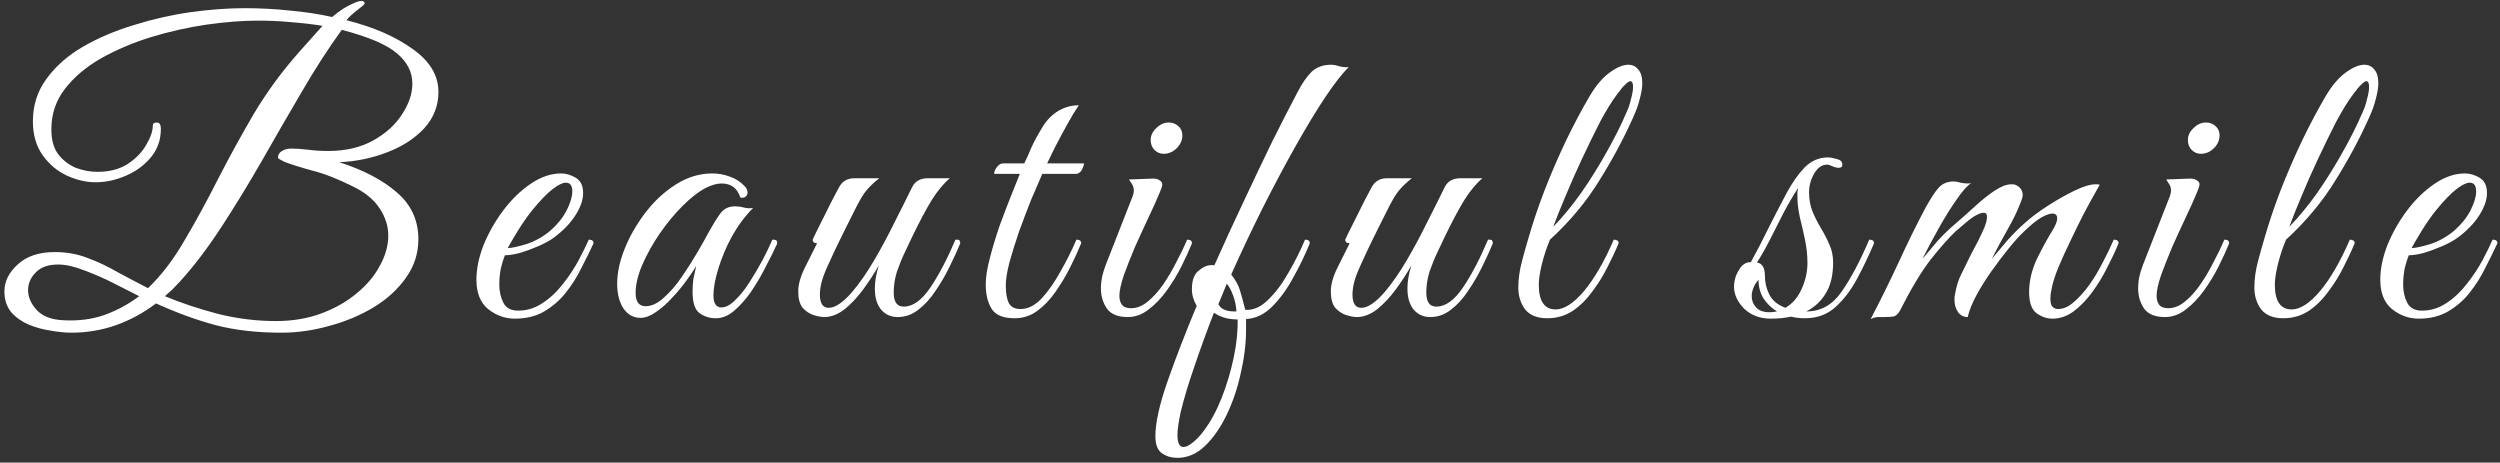
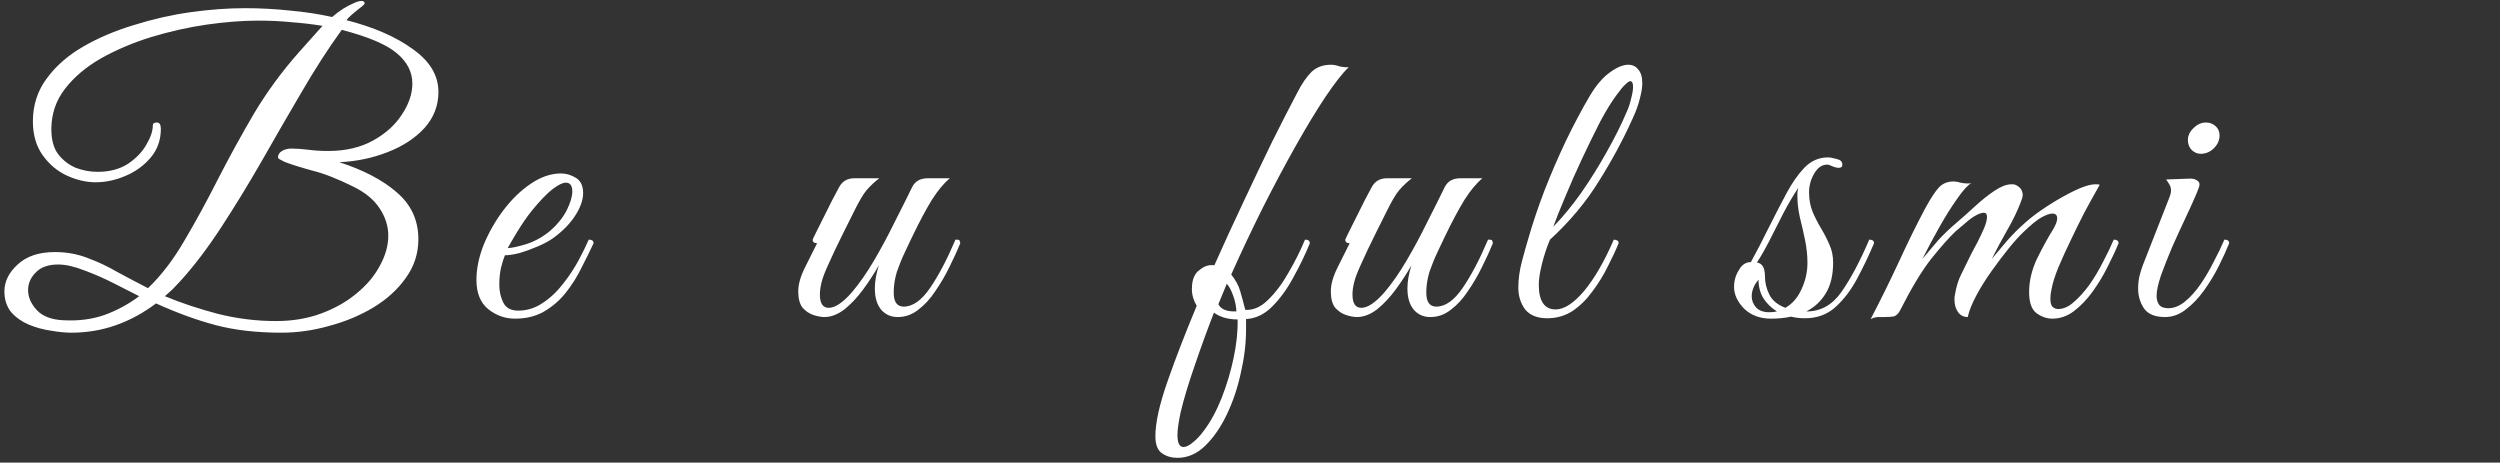
<svg xmlns="http://www.w3.org/2000/svg" width="481" height="89" viewBox="0 0 481 89" fill="none">
  <rect x="0" y="0" width="481" height="89" fill="#333333" stroke="none" />
-   <path d="M465.376 61.309C463.472 61.309 461.749 60.691 460.205 59.456C458.713 58.222 457.967 56.344 457.967 53.823C457.967 51.713 458.43 49.475 459.356 47.108C460.334 44.742 461.594 42.529 463.138 40.471C464.733 38.362 466.482 36.664 468.386 35.377C470.341 34.04 472.296 33.371 474.251 33.371C475.229 33.371 476.181 33.654 477.107 34.22C478.033 34.786 478.496 35.763 478.496 37.153C478.496 38.439 478.007 39.854 477.03 41.397C476.052 42.941 474.663 44.381 472.862 45.719C472.09 46.285 471.113 46.825 469.929 47.34C468.746 47.854 467.563 48.292 466.379 48.652C465.196 48.961 464.218 49.115 463.447 49.115C463.189 49.732 462.932 50.555 462.675 51.584C462.469 52.614 462.366 53.668 462.366 54.749C462.366 56.035 462.623 57.193 463.138 58.222C463.652 59.251 464.604 59.765 465.993 59.765C467.691 59.765 469.261 59.276 470.701 58.299C472.193 57.321 473.505 56.086 474.637 54.594C475.821 53.102 476.824 51.584 477.647 50.041C478.47 48.497 479.113 47.185 479.576 46.105C480.194 46.105 480.503 46.337 480.503 46.8C479.834 48.24 479.062 49.809 478.187 51.507C477.364 53.205 476.361 54.8 475.177 56.292C474.045 57.733 472.656 58.942 471.01 59.919C469.415 60.846 467.537 61.309 465.376 61.309ZM463.987 47.726C464.707 47.726 465.916 47.468 467.614 46.954C469.312 46.388 470.856 45.513 472.245 44.33C473.582 43.147 474.611 41.86 475.332 40.471C476.052 39.03 476.412 37.821 476.412 36.844C476.412 35.712 476.001 35.146 475.177 35.146C474.56 35.146 473.711 35.557 472.631 36.381C471.55 37.204 470.212 38.593 468.617 40.548C467.64 41.783 466.714 43.121 465.839 44.561C464.964 46.002 464.347 47.057 463.987 47.726Z" fill="white" />
-   <path d="M439.299 61.231C437.395 61.231 435.98 60.666 435.054 59.534C434.179 58.35 433.742 56.961 433.742 55.366C433.742 53.72 433.973 52.022 434.437 50.273C434.9 48.523 435.311 47.057 435.671 45.873C436.495 42.992 437.524 39.931 438.758 36.689C440.045 33.397 441.434 30.181 442.926 27.042C444.469 23.852 445.987 20.997 447.479 18.476C448.663 16.469 449.923 14.977 451.261 13.999C452.65 12.97 453.859 12.456 454.888 12.456C455.712 12.456 456.355 12.765 456.818 13.382C457.332 13.948 457.589 14.823 457.589 16.006C457.589 16.829 457.435 17.807 457.126 18.939C456.869 20.071 456.406 21.357 455.737 22.798C453.936 26.811 451.776 30.824 449.254 34.837C446.785 38.85 443.646 42.606 439.839 46.105C439.221 47.546 438.707 49.089 438.295 50.736C437.884 52.382 437.678 53.72 437.678 54.749C437.678 57.939 438.758 59.534 440.919 59.534C442.566 59.534 444.392 58.35 446.399 55.983C448.405 53.565 450.309 50.273 452.11 46.105C452.316 46.105 452.522 46.156 452.727 46.259C452.933 46.311 453.036 46.491 453.036 46.8C452.47 48.189 451.75 49.732 450.875 51.43C450.052 53.077 449.074 54.646 447.942 56.138C446.862 57.63 445.601 58.865 444.161 59.842C442.72 60.769 441.099 61.231 439.299 61.231ZM440.456 43.635C442.309 41.732 444.109 39.545 445.859 37.075C447.608 34.554 449.229 31.956 450.721 29.28C452.264 26.554 453.551 23.981 454.58 21.563C454.94 20.791 455.223 19.942 455.429 19.016C455.686 18.09 455.814 17.318 455.814 16.701C455.814 15.98 455.634 15.62 455.274 15.62C455.068 15.62 454.76 15.826 454.348 16.238C453.936 16.598 453.396 17.241 452.727 18.167C451.75 19.453 450.669 21.203 449.486 23.415C448.354 25.627 447.196 27.994 446.013 30.515C444.83 33.036 443.749 35.48 442.772 37.847C441.794 40.162 441.022 42.092 440.456 43.635Z" fill="white" />
  <path d="M416.549 61C414.645 61 413.307 60.46 412.535 59.379C411.764 58.247 411.378 56.961 411.378 55.52C411.378 54.749 411.455 53.977 411.609 53.205C411.815 52.382 412.047 51.636 412.304 50.967L417.475 37.77C417.629 37.358 417.706 36.998 417.706 36.689C417.706 36.175 417.578 35.738 417.32 35.377C417.063 34.966 416.883 34.683 416.78 34.529L421.025 34.374C421.797 34.323 422.337 34.426 422.645 34.683C423.006 34.889 423.186 35.146 423.186 35.455C423.186 35.763 423.006 36.329 422.645 37.153C422.131 38.387 421.436 39.931 420.562 41.783C419.687 43.635 418.812 45.539 417.938 47.494C417.114 49.449 416.394 51.276 415.777 52.974C415.211 54.672 414.928 55.983 414.928 56.91C414.928 57.578 415.082 58.145 415.391 58.608C415.751 59.071 416.343 59.302 417.166 59.302C418.246 59.302 419.301 58.891 420.33 58.067C421.411 57.193 422.414 56.086 423.34 54.749C424.266 53.411 425.115 51.97 425.887 50.427C426.71 48.883 427.405 47.443 427.971 46.105C428.588 46.105 428.897 46.337 428.897 46.8C428.382 48.086 427.713 49.552 426.89 51.199C426.067 52.845 425.115 54.414 424.035 55.906C423.006 57.347 421.848 58.556 420.562 59.534C419.327 60.511 417.989 61 416.549 61ZM423.417 29.589C422.748 29.589 422.157 29.332 421.642 28.817C421.179 28.303 420.948 27.686 420.948 26.965C420.948 26.09 421.308 25.319 422.028 24.65C422.748 23.93 423.546 23.569 424.421 23.569C425.141 23.569 425.758 23.801 426.273 24.264C426.787 24.727 427.045 25.319 427.045 26.039C427.045 26.965 426.684 27.788 425.964 28.509C425.244 29.229 424.395 29.589 423.417 29.589Z" fill="white" />
  <path d="M359.917 61.386C361.821 57.733 363.622 54.08 365.32 50.427C367.017 46.722 368.741 43.224 370.49 39.931C371.519 38.079 372.368 36.792 373.037 36.072C373.758 35.3 374.709 34.914 375.893 34.914C376.304 34.914 376.742 34.992 377.205 35.146C377.668 35.249 378.131 35.3 378.594 35.3C378.903 35.3 379.134 35.275 379.289 35.223C378.568 35.635 377.642 36.664 376.51 38.31C375.378 39.905 374.221 41.757 373.037 43.867C371.854 45.976 370.799 47.957 369.873 49.809C370.851 48.626 371.854 47.443 372.883 46.259C373.963 45.076 375.147 43.944 376.433 42.864C377.565 41.886 378.748 40.831 379.983 39.699C381.269 38.516 382.53 37.513 383.765 36.689C385 35.866 386.08 35.455 387.006 35.455C387.366 35.455 387.598 35.48 387.701 35.532C388.678 35.943 389.167 36.612 389.167 37.538C389.167 37.847 389.039 38.31 388.781 38.928C388.112 40.677 387.238 42.478 386.157 44.33C385.128 46.131 384.151 47.957 383.225 49.809C383.996 48.883 384.948 47.751 386.08 46.414C387.263 45.076 388.447 43.893 389.63 42.864C390.762 41.834 392.203 40.754 393.952 39.622C395.701 38.49 397.425 37.513 399.123 36.689C400.821 35.866 402.184 35.455 403.213 35.455C403.573 35.455 403.831 35.48 403.985 35.532C403.985 35.532 403.702 36.046 403.136 37.075C402.57 38.053 401.85 39.365 400.975 41.011C400.152 42.606 399.303 44.33 398.428 46.182C397.554 47.983 396.756 49.732 396.036 51.43C395.367 53.077 394.93 54.466 394.724 55.598C394.569 56.267 394.492 56.884 394.492 57.45C394.492 58.273 394.647 58.813 394.955 59.071C395.264 59.328 395.598 59.456 395.959 59.456C396.988 59.456 397.991 59.019 398.969 58.145C399.998 57.27 401.001 56.164 401.978 54.826C402.956 53.437 403.831 51.97 404.602 50.427C405.426 48.883 406.12 47.443 406.686 46.105C407.304 46.105 407.612 46.337 407.612 46.8C407.046 48.189 406.326 49.732 405.451 51.43C404.628 53.077 403.676 54.646 402.596 56.138C401.515 57.63 400.332 58.865 399.046 59.842C397.759 60.82 396.37 61.309 394.878 61.309C393.798 61.309 392.769 60.949 391.791 60.228C390.865 59.508 390.402 58.17 390.402 56.215C390.402 54.106 390.891 51.996 391.868 49.887C392.897 47.777 393.952 45.848 395.033 44.098C395.547 43.224 395.804 42.529 395.804 42.015C395.804 41.397 395.496 41.089 394.878 41.089C394.364 41.089 393.643 41.346 392.717 41.86C391.843 42.375 390.736 43.275 389.399 44.561C388.575 45.333 387.598 46.414 386.466 47.803C385.385 49.141 384.279 50.607 383.147 52.202C382.015 53.797 381.038 55.366 380.215 56.91C379.391 58.453 378.851 59.817 378.594 61C377.822 61 377.205 60.691 376.742 60.074C376.279 59.405 376.047 58.633 376.047 57.759C376.047 57.604 376.047 57.45 376.047 57.295C376.047 57.141 376.073 56.961 376.124 56.755C376.382 55.16 376.793 53.823 377.359 52.742C377.925 51.61 378.568 50.298 379.289 48.806C379.649 48.137 380.06 47.365 380.523 46.491C380.986 45.565 381.398 44.69 381.758 43.867C382.118 42.992 382.298 42.272 382.298 41.706C382.298 41.191 382.093 40.934 381.681 40.934C381.218 40.934 380.601 41.166 379.829 41.629C379.108 42.092 378.414 42.632 377.745 43.249C377.076 43.815 376.562 44.253 376.201 44.561C374.915 45.796 373.346 47.571 371.494 49.887C369.693 52.202 367.712 55.495 365.551 59.765C365.242 60.331 364.882 60.691 364.471 60.846C364.059 60.949 363.416 61 362.541 61C361.975 61 361.512 61 361.152 61C360.74 61.051 360.329 61.18 359.917 61.386Z" fill="white" />
  <path d="M340.731 61.309C338.622 61.309 336.898 60.666 335.56 59.379C334.274 58.042 333.631 56.652 333.631 55.212C333.631 54.028 333.94 52.948 334.557 51.97C335.123 50.941 335.895 50.427 336.872 50.427L336.949 50.273C338.081 48.214 339.162 46.131 340.191 44.021C341.271 41.86 342.455 39.571 343.741 37.153C344.821 35.146 345.979 33.499 347.214 32.213C348.5 30.927 349.992 30.284 351.69 30.284C352.102 30.284 352.668 30.387 353.388 30.593C354.108 30.747 354.469 31.107 354.469 31.673C354.469 32.084 354.237 32.29 353.774 32.29C353.414 32.29 353.002 32.187 352.539 31.982C352.127 31.776 351.793 31.673 351.536 31.673C350.558 31.673 349.735 32.239 349.066 33.371C348.397 34.503 348.063 35.712 348.063 36.998C348.063 38.387 348.294 39.648 348.757 40.78C349.221 41.86 349.761 42.915 350.378 43.944C350.996 44.973 351.536 46.028 351.999 47.108C352.462 48.137 352.693 49.269 352.693 50.504C352.693 52.974 352.205 54.98 351.227 56.524C350.301 58.016 349.066 59.148 347.523 59.919H347.6C350.327 59.919 352.565 58.659 354.314 56.138C356.115 53.565 357.89 50.221 359.639 46.105C360.257 46.105 360.565 46.337 360.565 46.8C359.588 49.115 358.507 51.379 357.324 53.591C356.141 55.803 354.751 57.63 353.156 59.071C351.562 60.511 349.606 61.231 347.291 61.231C346.314 61.231 345.413 61.129 344.59 60.923C343.407 61.18 342.12 61.309 340.731 61.309ZM339.573 53.128C339.573 54.363 339.856 55.546 340.422 56.678C340.988 57.81 342.017 58.659 343.509 59.225C344.847 58.453 345.876 57.27 346.596 55.675C347.368 54.028 347.754 52.331 347.754 50.581C347.754 49.141 347.6 47.674 347.291 46.182C346.982 44.69 346.648 43.224 346.288 41.783C345.979 40.342 345.825 39.056 345.825 37.924C345.825 37.564 345.825 37.255 345.825 36.998C345.876 36.689 345.928 36.406 345.979 36.149C345.053 37.538 344.101 39.159 343.124 41.011C342.197 42.864 341.297 44.639 340.422 46.337C339.548 48.034 338.75 49.423 338.03 50.504C339.059 50.658 339.573 51.533 339.573 53.128ZM337.027 56.987C337.027 57.81 337.31 58.53 337.876 59.148C338.442 59.765 339.29 60.074 340.422 60.074C340.937 60.074 341.426 60.022 341.889 59.919C340.808 59.251 339.934 58.402 339.265 57.373C338.647 56.344 338.339 55.16 338.339 53.823C337.876 54.337 337.541 54.877 337.335 55.443C337.13 55.958 337.027 56.472 337.027 56.987Z" fill="white" />
  <path d="M297.683 61.231C295.779 61.231 294.364 60.666 293.438 59.534C292.564 58.35 292.126 56.961 292.126 55.366C292.126 53.72 292.358 52.022 292.821 50.273C293.284 48.523 293.695 47.057 294.056 45.873C294.879 42.992 295.908 39.931 297.143 36.689C298.429 33.397 299.818 30.181 301.31 27.042C302.854 23.852 304.372 20.997 305.864 18.476C307.047 16.469 308.308 14.977 309.645 13.999C311.034 12.97 312.244 12.456 313.273 12.456C314.096 12.456 314.739 12.765 315.202 13.382C315.717 13.948 315.974 14.823 315.974 16.006C315.974 16.829 315.819 17.807 315.511 18.939C315.253 20.071 314.79 21.357 314.122 22.798C312.321 26.811 310.16 30.824 307.639 34.837C305.169 38.85 302.031 42.606 298.223 46.105C297.606 47.546 297.091 49.089 296.68 50.736C296.268 52.382 296.062 53.72 296.062 54.749C296.062 57.939 297.143 59.534 299.304 59.534C300.95 59.534 302.777 58.35 304.783 55.983C306.79 53.565 308.693 50.273 310.494 46.105C310.7 46.105 310.906 46.156 311.112 46.259C311.317 46.311 311.42 46.491 311.42 46.8C310.854 48.189 310.134 49.732 309.259 51.43C308.436 53.077 307.459 54.646 306.327 56.138C305.246 57.63 303.986 58.865 302.545 59.842C301.104 60.769 299.484 61.231 297.683 61.231ZM298.841 43.635C300.693 41.732 302.494 39.545 304.243 37.075C305.992 34.554 307.613 31.956 309.105 29.28C310.649 26.554 311.935 23.981 312.964 21.563C313.324 20.791 313.607 19.942 313.813 19.016C314.07 18.09 314.199 17.318 314.199 16.701C314.199 15.98 314.019 15.62 313.658 15.62C313.453 15.62 313.144 15.826 312.732 16.238C312.321 16.598 311.78 17.241 311.112 18.167C310.134 19.453 309.054 21.203 307.87 23.415C306.738 25.627 305.581 27.994 304.397 30.515C303.214 33.036 302.133 35.48 301.156 37.847C300.178 40.162 299.407 42.092 298.841 43.635Z" fill="white" />
  <path d="M261.067 61C260.501 61 259.806 60.871 258.983 60.614C258.211 60.357 257.517 59.894 256.899 59.225C256.333 58.505 256.05 57.45 256.05 56.061C256.05 54.723 256.488 53.179 257.362 51.43C258.237 49.681 259.009 48.137 259.678 46.8C259.112 46.8 258.829 46.568 258.829 46.105C258.88 45.951 259.112 45.462 259.523 44.639C259.935 43.815 260.424 42.838 260.99 41.706C261.556 40.574 262.096 39.493 262.61 38.465C263.176 37.384 263.614 36.561 263.922 35.995C264.54 34.863 265.517 34.297 266.855 34.297H271.64C270.765 34.966 269.968 35.712 269.247 36.535C268.579 37.307 267.73 38.747 266.701 40.857C266.701 40.857 266.521 41.217 266.16 41.937C265.8 42.658 265.337 43.584 264.771 44.716C264.257 45.796 263.717 46.902 263.151 48.034C262.636 49.166 262.199 50.118 261.839 50.89C261.17 52.331 260.732 53.488 260.527 54.363C260.321 55.186 260.218 55.958 260.218 56.678C260.218 58.376 260.784 59.225 261.916 59.225C263.151 59.225 264.643 58.222 266.392 56.215C267.833 54.517 269.247 52.485 270.637 50.118C272.026 47.751 273.338 45.307 274.573 42.786C275.859 40.265 276.991 38.001 277.968 35.995C278.534 34.863 279.538 34.297 280.978 34.297H285.223C284.091 35.223 282.933 36.612 281.75 38.465C280.618 40.317 279.358 42.683 277.968 45.565C277.608 46.337 277.145 47.314 276.579 48.497C276.013 49.681 275.499 50.941 275.036 52.279C274.624 53.617 274.418 54.955 274.418 56.292C274.418 58.093 275.061 58.993 276.348 58.993C278.097 58.993 279.795 57.784 281.441 55.366C283.088 52.948 284.708 49.861 286.303 46.105C286.715 46.105 286.947 46.131 286.998 46.182C287.101 46.234 287.178 46.439 287.23 46.8C286.664 48.189 285.969 49.706 285.146 51.353C284.374 52.948 283.474 54.491 282.445 55.983C281.467 57.476 280.361 58.685 279.126 59.611C277.943 60.537 276.631 61 275.19 61C273.904 61 272.849 60.537 272.026 59.611C271.203 58.633 270.791 57.27 270.791 55.52C270.791 54.131 271.048 52.639 271.563 51.044C270.688 52.588 269.685 54.131 268.553 55.675C267.421 57.218 266.212 58.505 264.926 59.534C263.639 60.511 262.353 61 261.067 61Z" fill="white" />
  <path d="M226.543 88.089C225.411 88.089 224.434 87.806 223.61 87.24C222.736 86.674 222.298 85.568 222.298 83.921C222.298 81.349 223.07 77.85 224.614 73.425C226.157 69.001 228.035 64.138 230.248 58.839C229.63 57.81 229.321 56.73 229.321 55.598C229.321 53.797 229.836 52.562 230.865 51.893C231.74 51.173 232.666 50.89 233.643 51.044C235.496 46.877 237.373 42.786 239.277 38.773C241.181 34.709 243.007 30.875 244.757 27.274C246.557 23.672 248.178 20.508 249.619 17.781C250.493 16.083 251.394 14.771 252.32 13.845C253.298 12.919 254.558 12.456 256.102 12.456C256.565 12.456 257.105 12.559 257.722 12.765C258.391 12.919 258.983 12.97 259.497 12.919C258.314 14.051 256.822 15.955 255.021 18.63C253.272 21.254 251.368 24.393 249.31 28.046C247.252 31.699 245.143 35.66 242.982 39.931C240.872 44.15 238.84 48.446 236.885 52.819C237.708 53.848 238.274 54.877 238.583 55.906C238.891 56.935 239.226 58.17 239.586 59.611C241.129 59.714 242.596 59.071 243.985 57.681C245.426 56.292 246.738 54.543 247.921 52.433C249.156 50.324 250.21 48.214 251.085 46.105C251.703 46.105 252.011 46.337 252.011 46.8C251.137 48.961 250.082 51.147 248.847 53.359C247.664 55.572 246.3 57.45 244.757 58.993C243.265 60.486 241.592 61.283 239.74 61.386V63.392C239.74 66.068 239.406 68.846 238.737 71.728C238.12 74.609 237.219 77.284 236.036 79.754C234.852 82.224 233.463 84.23 231.868 85.774C230.273 87.317 228.498 88.089 226.543 88.089ZM237.502 59.919H237.888C237.837 58.891 237.631 57.887 237.271 56.91C236.91 55.881 236.499 55.109 236.036 54.594L234.415 58.53C234.878 59.456 235.907 59.919 237.502 59.919ZM227.701 86.005C228.215 86.005 228.833 85.697 229.553 85.079C230.273 84.513 230.968 83.767 231.637 82.841C232.923 81.143 234.055 79.059 235.032 76.59C236.01 74.12 236.782 71.547 237.348 68.872C237.914 66.197 238.171 63.727 238.12 61.463C237.142 61.463 236.242 61.334 235.418 61.077C234.647 60.82 234.029 60.511 233.566 60.151C232.228 63.598 230.994 66.994 229.862 70.338C228.678 73.734 227.778 76.718 227.16 79.291C226.955 80.268 226.8 81.117 226.697 81.838C226.594 82.558 226.543 83.175 226.543 83.69C226.543 85.233 226.929 86.005 227.701 86.005Z" fill="white" />
-   <path d="M216.99 61C215.086 61 213.749 60.46 212.977 59.379C212.205 58.247 211.819 56.961 211.819 55.52C211.819 54.749 211.897 53.977 212.051 53.205C212.257 52.382 212.488 51.636 212.745 50.967L217.916 37.77C218.071 37.358 218.148 36.998 218.148 36.689C218.148 36.175 218.019 35.738 217.762 35.377C217.505 34.966 217.325 34.683 217.222 34.529L221.466 34.374C222.238 34.323 222.778 34.426 223.087 34.683C223.447 34.889 223.627 35.146 223.627 35.455C223.627 35.763 223.447 36.329 223.087 37.153C222.573 38.387 221.878 39.931 221.003 41.783C220.129 43.635 219.254 45.539 218.379 47.494C217.556 49.449 216.836 51.276 216.218 52.974C215.652 54.672 215.369 55.983 215.369 56.91C215.369 57.578 215.524 58.145 215.833 58.608C216.193 59.071 216.784 59.302 217.608 59.302C218.688 59.302 219.743 58.891 220.772 58.067C221.852 57.193 222.856 56.086 223.782 54.749C224.708 53.411 225.557 51.97 226.329 50.427C227.152 48.883 227.846 47.443 228.412 46.105C229.03 46.105 229.338 46.337 229.338 46.8C228.824 48.086 228.155 49.552 227.332 51.199C226.509 52.845 225.557 54.414 224.476 55.906C223.447 57.347 222.29 58.556 221.003 59.534C219.769 60.511 218.431 61 216.99 61ZM223.859 29.589C223.19 29.589 222.598 29.332 222.084 28.817C221.621 28.303 221.389 27.686 221.389 26.965C221.389 26.09 221.749 25.319 222.47 24.65C223.19 23.93 223.987 23.569 224.862 23.569C225.582 23.569 226.2 23.801 226.714 24.264C227.229 24.727 227.486 25.319 227.486 26.039C227.486 26.965 227.126 27.788 226.406 28.509C225.685 29.229 224.836 29.589 223.859 29.589Z" fill="white" />
-   <path d="M207.561 20.251C206.892 21.228 206.146 22.463 205.323 23.955C204.5 25.447 203.728 26.888 203.008 28.277C202.339 29.666 201.824 30.721 201.464 31.441H208.564C208.564 31.647 208.462 31.982 208.256 32.445C208.101 32.908 207.767 33.242 207.252 33.448H200.538C199.921 34.837 199.2 36.509 198.377 38.465C197.605 40.42 196.834 42.452 196.062 44.561C195.342 46.671 194.724 48.652 194.21 50.504C193.747 52.305 193.515 53.771 193.515 54.903C193.515 56.447 193.721 57.604 194.132 58.376C194.544 59.096 195.29 59.456 196.371 59.456C197.76 59.456 199.098 58.788 200.384 57.45C201.67 56.061 202.879 54.337 204.011 52.279C205.194 50.221 206.223 48.163 207.098 46.105C207.716 46.105 208.024 46.337 208.024 46.8C207.458 48.189 206.764 49.706 205.94 51.353C205.117 52.999 204.165 54.594 203.085 56.138C202.056 57.63 200.873 58.865 199.535 59.842C198.249 60.769 196.808 61.231 195.213 61.231C193.052 61.231 191.586 60.64 190.814 59.456C190.042 58.222 189.656 56.652 189.656 54.749C189.656 53.359 189.914 51.687 190.428 49.732C190.943 47.726 191.56 45.668 192.28 43.558C193.052 41.449 193.798 39.493 194.518 37.693C195.239 35.84 195.805 34.426 196.216 33.448H191.277C191.277 33.036 191.457 32.599 191.817 32.136C192.177 31.673 192.563 31.441 192.975 31.441H197.065C197.477 30.618 197.94 29.589 198.454 28.354C199.02 27.119 199.766 25.756 200.692 24.264C201.464 23.029 202.442 22.052 203.625 21.331C204.86 20.611 206.172 20.251 207.561 20.251Z" fill="white" />
  <path d="M158.597 61C158.031 61 157.336 60.871 156.513 60.614C155.742 60.357 155.047 59.894 154.43 59.225C153.864 58.505 153.581 57.45 153.581 56.061C153.581 54.723 154.018 53.179 154.893 51.43C155.767 49.681 156.539 48.137 157.208 46.8C156.642 46.8 156.359 46.568 156.359 46.105C156.41 45.951 156.642 45.462 157.054 44.639C157.465 43.815 157.954 42.838 158.52 41.706C159.086 40.574 159.626 39.493 160.141 38.465C160.707 37.384 161.144 36.561 161.453 35.995C162.07 34.863 163.048 34.297 164.385 34.297H169.17C168.296 34.966 167.498 35.712 166.778 36.535C166.109 37.307 165.26 38.747 164.231 40.857C164.231 40.857 164.051 41.217 163.691 41.937C163.331 42.658 162.867 43.584 162.302 44.716C161.787 45.796 161.247 46.902 160.681 48.034C160.166 49.166 159.729 50.118 159.369 50.89C158.7 52.331 158.263 53.488 158.057 54.363C157.851 55.186 157.748 55.958 157.748 56.678C157.748 58.376 158.314 59.225 159.446 59.225C160.681 59.225 162.173 58.222 163.922 56.215C165.363 54.517 166.778 52.485 168.167 50.118C169.556 47.751 170.868 45.307 172.103 42.786C173.389 40.265 174.521 38.001 175.499 35.995C176.065 34.863 177.068 34.297 178.509 34.297H182.753C181.621 35.223 180.464 36.612 179.28 38.465C178.148 40.317 176.888 42.683 175.499 45.565C175.139 46.337 174.675 47.314 174.11 48.497C173.544 49.681 173.029 50.941 172.566 52.279C172.154 53.617 171.949 54.955 171.949 56.292C171.949 58.093 172.592 58.993 173.878 58.993C175.627 58.993 177.325 57.784 178.972 55.366C180.618 52.948 182.239 49.861 183.834 46.105C184.245 46.105 184.477 46.131 184.528 46.182C184.631 46.234 184.708 46.439 184.76 46.8C184.194 48.189 183.499 49.706 182.676 51.353C181.904 52.948 181.004 54.491 179.975 55.983C178.997 57.476 177.891 58.685 176.656 59.611C175.473 60.537 174.161 61 172.72 61C171.434 61 170.379 60.537 169.556 59.611C168.733 58.633 168.321 57.27 168.321 55.52C168.321 54.131 168.579 52.639 169.093 51.044C168.218 52.588 167.215 54.131 166.083 55.675C164.951 57.218 163.742 58.505 162.456 59.534C161.17 60.511 159.883 61 158.597 61Z" fill="white" />
-   <path d="M137.729 61.231C136.545 61.231 135.49 60.897 134.564 60.228C133.69 59.559 133.252 58.196 133.252 56.138C133.252 55.263 133.304 54.44 133.407 53.668C133.561 52.897 133.741 52.073 133.947 51.199C133.484 51.97 132.841 52.922 132.018 54.054C131.194 55.186 130.268 56.292 129.239 57.373C128.262 58.453 127.233 59.354 126.152 60.074C125.123 60.794 124.146 61.154 123.219 61.154C121.882 61.154 120.801 60.563 119.978 59.379C119.155 58.145 118.743 56.55 118.743 54.594C118.743 52.485 119.232 50.221 120.21 47.803C121.187 45.385 122.525 43.069 124.223 40.857C125.921 38.645 127.876 36.844 130.088 35.455C132.301 34.065 134.616 33.371 137.034 33.371C138.217 33.371 139.349 33.577 140.43 33.988C141.51 34.348 142.462 34.966 143.285 35.84C143.645 36.201 143.826 36.612 143.826 37.075C143.826 37.384 143.697 37.641 143.44 37.847C143.182 38.053 142.848 38.104 142.436 38.001C141.87 36.201 140.661 35.3 138.809 35.3C137.934 35.3 136.931 35.583 135.799 36.149C134.41 36.87 132.918 38.027 131.323 39.622C129.779 41.166 128.313 42.941 126.924 44.947C125.586 46.902 124.48 48.883 123.605 50.89C122.731 52.897 122.293 54.723 122.293 56.369C122.293 58.067 122.936 58.916 124.223 58.916C125.355 58.916 126.512 58.376 127.696 57.295C128.93 56.215 130.088 54.877 131.169 53.282C132.3 51.636 133.33 50.015 134.256 48.42C135.182 46.825 135.902 45.539 136.417 44.561C137.188 43.172 137.909 42.015 138.578 41.089C139.246 40.162 140.198 39.699 141.433 39.699C141.999 39.699 142.565 39.776 143.131 39.931C143.697 40.085 144.289 40.111 144.906 40.008C143.362 41.551 141.999 43.378 140.816 45.487C139.684 47.597 138.809 49.681 138.192 51.739C137.574 53.745 137.266 55.443 137.266 56.833C137.266 58.376 137.78 59.148 138.809 59.148C139.632 59.148 140.507 58.685 141.433 57.759C142.411 56.833 143.337 55.675 144.211 54.286C145.138 52.845 145.986 51.404 146.758 49.964C147.53 48.472 148.147 47.185 148.61 46.105C148.868 46.105 149.074 46.131 149.228 46.182C149.434 46.234 149.537 46.439 149.537 46.8C149.485 47.005 149.382 47.237 149.228 47.494C149.125 47.7 148.945 48.086 148.688 48.652C148.276 49.475 147.71 50.581 146.99 51.97C146.269 53.359 145.42 54.774 144.443 56.215C143.465 57.604 142.411 58.788 141.279 59.765C140.147 60.743 138.963 61.231 137.729 61.231Z" fill="white" />
  <path d="M99.074 61.309C97.17 61.309 95.447 60.691 93.903 59.456C92.411 58.222 91.665 56.344 91.665 53.823C91.665 51.713 92.128 49.475 93.054 47.108C94.032 44.742 95.292 42.529 96.836 40.471C98.431 38.362 100.18 36.664 102.084 35.377C104.039 34.04 105.994 33.371 107.949 33.371C108.927 33.371 109.879 33.654 110.805 34.22C111.731 34.786 112.194 35.763 112.194 37.153C112.194 38.439 111.705 39.854 110.728 41.397C109.75 42.941 108.361 44.381 106.56 45.719C105.788 46.285 104.811 46.825 103.627 47.34C102.444 47.854 101.261 48.292 100.077 48.652C98.894 48.961 97.916 49.115 97.145 49.115C96.887 49.732 96.63 50.555 96.373 51.584C96.167 52.614 96.064 53.668 96.064 54.749C96.064 56.035 96.321 57.193 96.836 58.222C97.35 59.251 98.302 59.765 99.691 59.765C101.389 59.765 102.959 59.276 104.399 58.299C105.891 57.321 107.203 56.086 108.335 54.594C109.519 53.102 110.522 51.584 111.345 50.041C112.168 48.497 112.811 47.185 113.274 46.105C113.892 46.105 114.201 46.337 114.201 46.8C113.532 48.24 112.76 49.809 111.885 51.507C111.062 53.205 110.059 54.8 108.875 56.292C107.743 57.733 106.354 58.942 104.708 59.919C103.113 60.846 101.235 61.309 99.074 61.309ZM97.685 47.726C98.405 47.726 99.614 47.468 101.312 46.954C103.01 46.388 104.554 45.513 105.943 44.33C107.28 43.147 108.309 41.86 109.03 40.471C109.75 39.03 110.11 37.821 110.11 36.844C110.11 35.712 109.699 35.146 108.875 35.146C108.258 35.146 107.409 35.557 106.329 36.381C105.248 37.204 103.91 38.593 102.315 40.548C101.338 41.783 100.412 43.121 99.537 44.561C98.662 46.002 98.045 47.057 97.685 47.726Z" fill="white" />
  <path d="M13.737 64.01C12.605 64.01 11.293 63.881 9.801 63.624C8.361 63.418 6.946 63.032 5.557 62.466C4.219 61.9 3.087 61.103 2.161 60.074C1.286 58.993 0.849 57.656 0.849 56.061C0.849 54.157 1.698 52.433 3.396 50.89C5.094 49.295 7.486 48.497 10.573 48.497C12.837 48.497 14.946 48.883 16.902 49.655C18.857 50.375 20.76 51.276 22.613 52.356C24.516 53.385 26.471 54.414 28.478 55.443C31.051 52.974 33.392 49.912 35.501 46.259C37.662 42.606 39.797 38.696 41.907 34.529C44.068 30.309 46.383 26.09 48.853 21.872C51.374 17.652 54.281 13.691 57.574 9.986L62.05 4.97C60.146 4.661 58.165 4.43 56.107 4.275C54.049 4.069 51.914 3.967 49.702 3.967C46.666 3.967 43.347 4.224 39.746 4.738C36.196 5.253 32.646 6.05 29.096 7.131C25.597 8.211 22.381 9.575 19.448 11.221C16.567 12.868 14.252 14.823 12.502 17.087C10.753 19.35 9.879 21.949 9.879 24.881C9.879 26.888 10.316 28.483 11.191 29.666C12.117 30.85 13.249 31.724 14.586 32.29C15.976 32.805 17.365 33.062 18.754 33.062C21.069 33.062 23.024 32.548 24.619 31.519C26.214 30.438 27.398 29.203 28.169 27.814C28.993 26.425 29.404 25.19 29.404 24.11C29.404 23.75 29.661 23.569 30.176 23.569C30.69 23.569 30.948 23.981 30.948 24.804C30.948 26.914 30.305 28.74 29.018 30.284C27.732 31.827 26.111 33.011 24.156 33.834C22.253 34.657 20.323 35.069 18.368 35.069C16.567 35.069 14.715 34.631 12.811 33.757C10.959 32.882 9.415 31.57 8.181 29.821C6.946 28.071 6.328 25.91 6.328 23.338C6.328 20.251 7.203 17.524 8.952 15.157C10.702 12.739 13.043 10.681 15.976 8.983C18.908 7.285 22.175 5.896 25.777 4.816C29.378 3.684 33.006 2.86 36.659 2.346C40.363 1.831 43.836 1.574 47.078 1.574C50.062 1.574 52.969 1.728 55.798 2.037C58.68 2.294 61.381 2.706 63.902 3.272C64.622 2.655 65.343 2.114 66.063 1.651C66.835 1.188 67.529 0.828 68.147 0.571C68.713 0.314 69.176 0.185 69.536 0.185C69.948 0.185 70.153 0.339 70.153 0.648C70.153 0.802 69.87 1.085 69.304 1.497C68.635 2.011 68.044 2.5 67.529 2.963C67.066 3.375 66.783 3.684 66.68 3.889C71.928 5.227 76.173 7.079 79.415 9.446C82.707 11.761 84.354 14.514 84.354 17.704C84.354 20.328 83.453 22.643 81.653 24.65C79.852 26.605 77.485 28.148 74.552 29.28C71.671 30.412 68.584 31.055 65.291 31.21C69.922 32.702 73.601 34.631 76.328 36.998C79.106 39.365 80.495 42.375 80.495 46.028C80.495 48.755 79.698 51.224 78.103 53.437C76.559 55.649 74.475 57.553 71.851 59.148C69.279 60.691 66.449 61.875 63.362 62.698C60.275 63.572 57.213 64.01 54.178 64.01C49.393 64.01 45.148 63.521 41.444 62.544C37.791 61.566 33.983 60.177 30.022 58.376C25.031 62.132 19.603 64.01 13.737 64.01ZM53.097 61.772C56.287 61.772 59.194 61.283 61.818 60.305C64.442 59.328 66.706 58.042 68.61 56.447C70.565 54.852 72.057 53.077 73.086 51.121C74.166 49.166 74.707 47.237 74.707 45.333C74.707 43.532 74.166 41.809 73.086 40.162C72.006 38.465 70.308 37.05 67.992 35.918C65.008 34.426 62.384 33.397 60.12 32.831C57.857 32.213 56.056 31.647 54.718 31.133C54.203 30.875 53.869 30.695 53.715 30.593C53.56 30.49 53.483 30.387 53.483 30.284C53.483 29.769 53.74 29.358 54.255 29.049C54.77 28.74 55.361 28.586 56.03 28.586C57.059 28.586 58.165 28.663 59.349 28.817C60.532 28.972 61.793 29.049 63.13 29.049C66.475 29.049 69.356 28.38 71.774 27.042C74.192 25.705 76.044 24.032 77.331 22.026C78.668 20.019 79.337 18.038 79.337 16.083C79.337 13.871 78.36 11.941 76.405 10.295C74.45 8.597 70.899 7.079 65.754 5.742C63.182 9.292 60.609 13.279 58.037 17.704C55.464 22.077 52.892 26.528 50.319 31.055C47.746 35.532 45.148 39.776 42.524 43.79C39.9 47.803 37.276 51.25 34.652 54.131C34.035 54.8 33.546 55.315 33.186 55.675C32.826 55.983 32.337 56.421 31.72 56.987C34.806 58.273 38.202 59.405 41.907 60.383C45.611 61.309 49.341 61.772 53.097 61.772ZM12.194 61.617C15.075 61.772 17.699 61.437 20.066 60.614C22.484 59.739 24.722 58.53 26.78 56.987C25.545 56.369 23.976 55.572 22.072 54.594C20.169 53.617 18.239 52.768 16.284 52.047C14.329 51.276 12.631 50.89 11.191 50.89C9.287 50.89 7.846 51.404 6.869 52.433C5.891 53.411 5.402 54.543 5.402 55.829C5.402 57.167 5.968 58.453 7.1 59.688C8.232 60.871 9.93 61.514 12.194 61.617Z" fill="white" />
</svg>